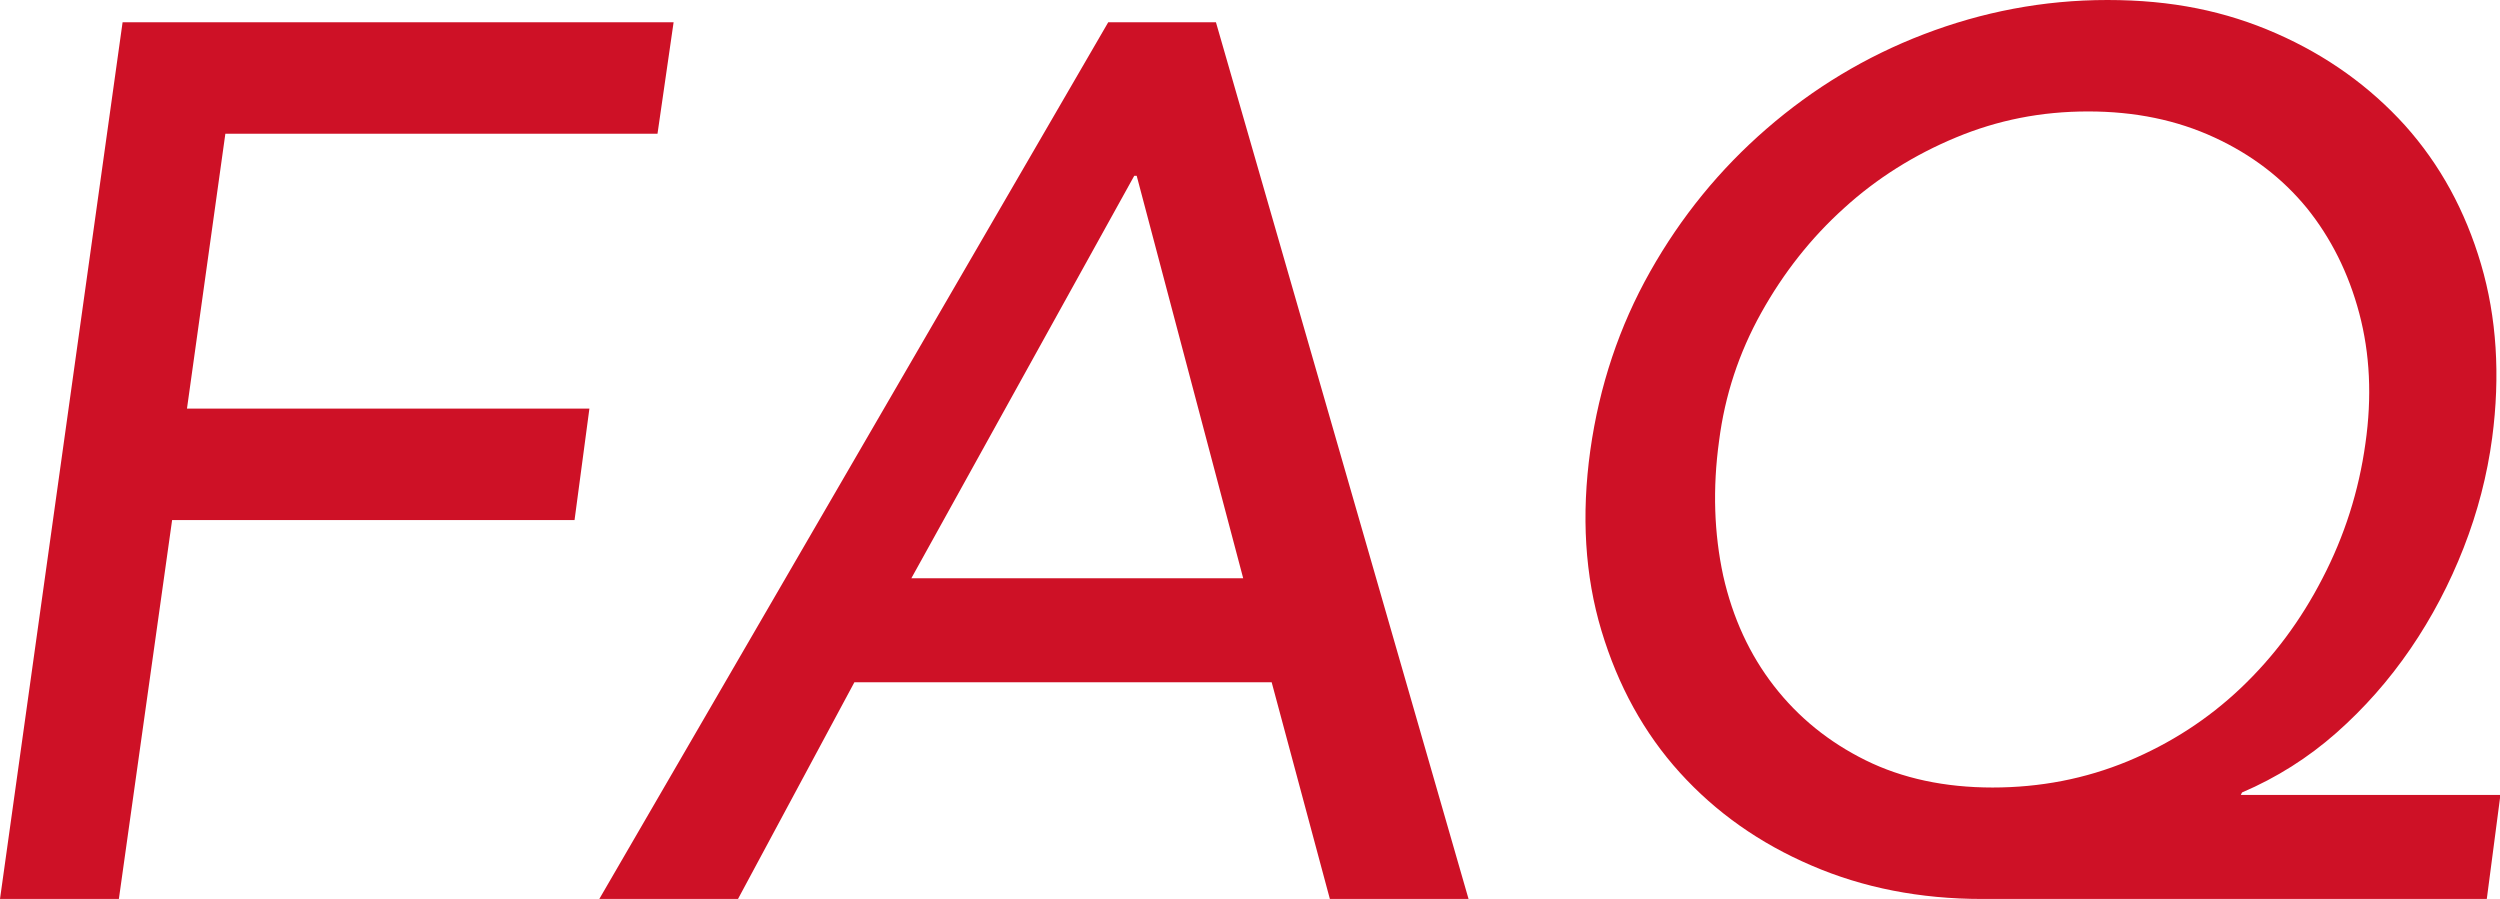
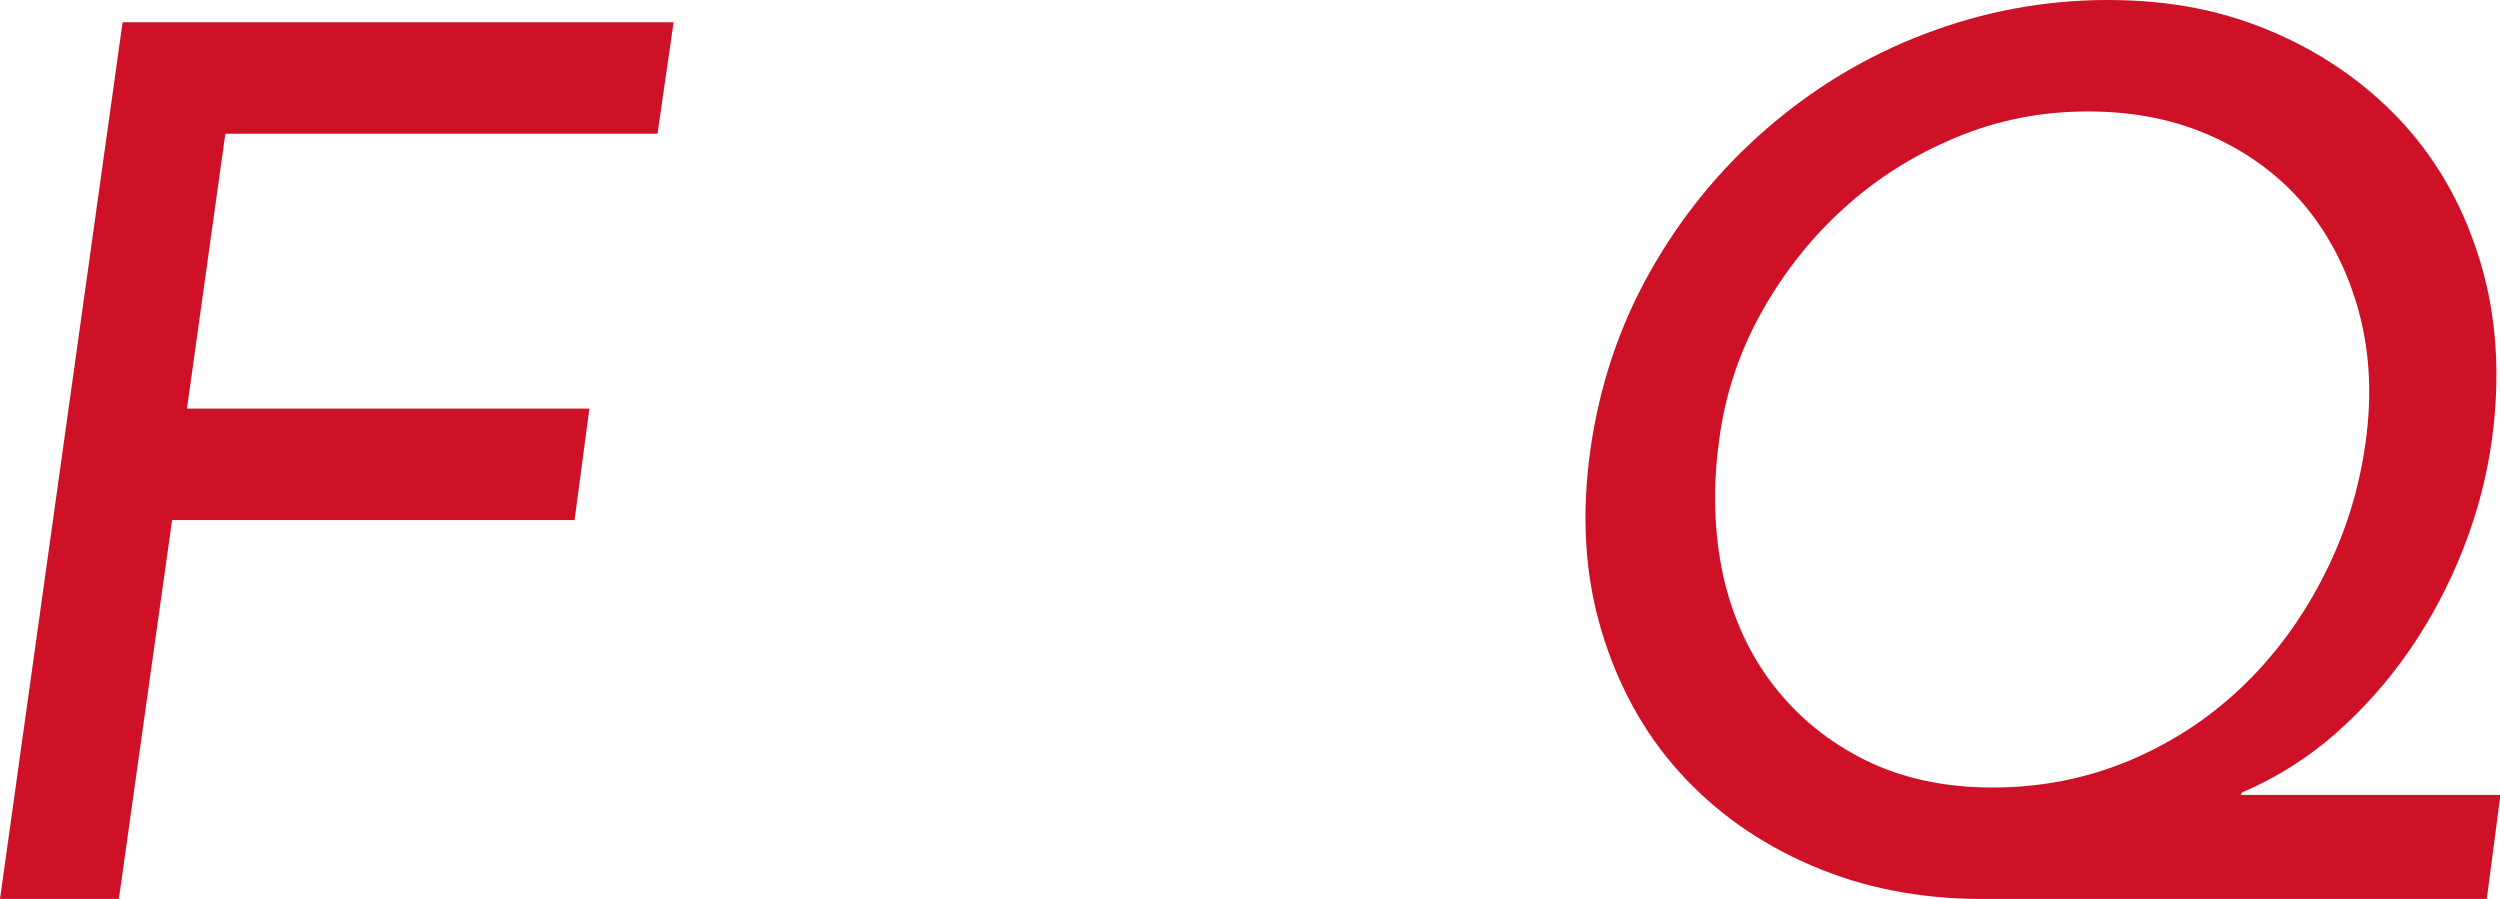
<svg xmlns="http://www.w3.org/2000/svg" id="_レイヤー_2" viewBox="0 0 60.57 21.78">
  <defs>
    <style>.cls-1{fill:#ce1126;}</style>
  </defs>
  <g id="_レイヤー_1-2">
    <g>
      <path class="cls-1" d="M2.97,.54h13.35l-.39,2.7H5.46l-.93,6.66H14.28l-.36,2.7H4.17l-1.29,9.18H0L2.97,.54Z" />
-       <path class="cls-1" d="M26.85,.54h2.61l6.12,21.24h-3.36l-1.41-5.25h-10.11l-2.82,5.25h-3.36L26.85,.54Zm3.27,13.47l-2.58-9.75h-.06l-5.4,9.75h8.04Z" />
      <path class="cls-1" d="M60.24,21.78h-12.22c-1.5,0-2.88-.27-4.13-.81-1.26-.54-2.32-1.29-3.19-2.25-.87-.96-1.5-2.11-1.9-3.44s-.49-2.79-.27-4.37c.22-1.56,.7-3,1.45-4.33,.75-1.33,1.69-2.48,2.82-3.46,1.13-.98,2.4-1.75,3.81-2.29s2.89-.83,4.45-.83,2.86,.27,4.09,.81c1.23,.54,2.27,1.29,3.12,2.23,.85,.95,1.46,2.07,1.84,3.36s.47,2.7,.27,4.21c-.12,.9-.35,1.79-.69,2.66-.34,.87-.77,1.69-1.29,2.45-.52,.76-1.12,1.44-1.8,2.04-.68,.6-1.44,1.08-2.28,1.44l-.03,.06h6.29l-.33,2.52Zm-11.97-2.7c1.16,0,2.25-.21,3.29-.64,1.03-.43,1.94-1.02,2.73-1.77s1.45-1.63,1.98-2.66c.53-1.02,.88-2.11,1.04-3.27,.16-1.12,.11-2.17-.15-3.15-.26-.98-.69-1.83-1.27-2.55-.59-.72-1.33-1.29-2.24-1.71s-1.92-.63-3.06-.63-2.19,.21-3.2,.63c-1.01,.42-1.92,.99-2.71,1.71-.8,.72-1.47,1.57-2.01,2.54-.54,.97-.88,2-1.02,3.1-.16,1.16-.12,2.25,.1,3.27,.23,1.02,.64,1.91,1.23,2.67,.59,.76,1.33,1.36,2.22,1.8,.89,.44,1.92,.66,3.08,.66Z" />
    </g>
  </g>
</svg>